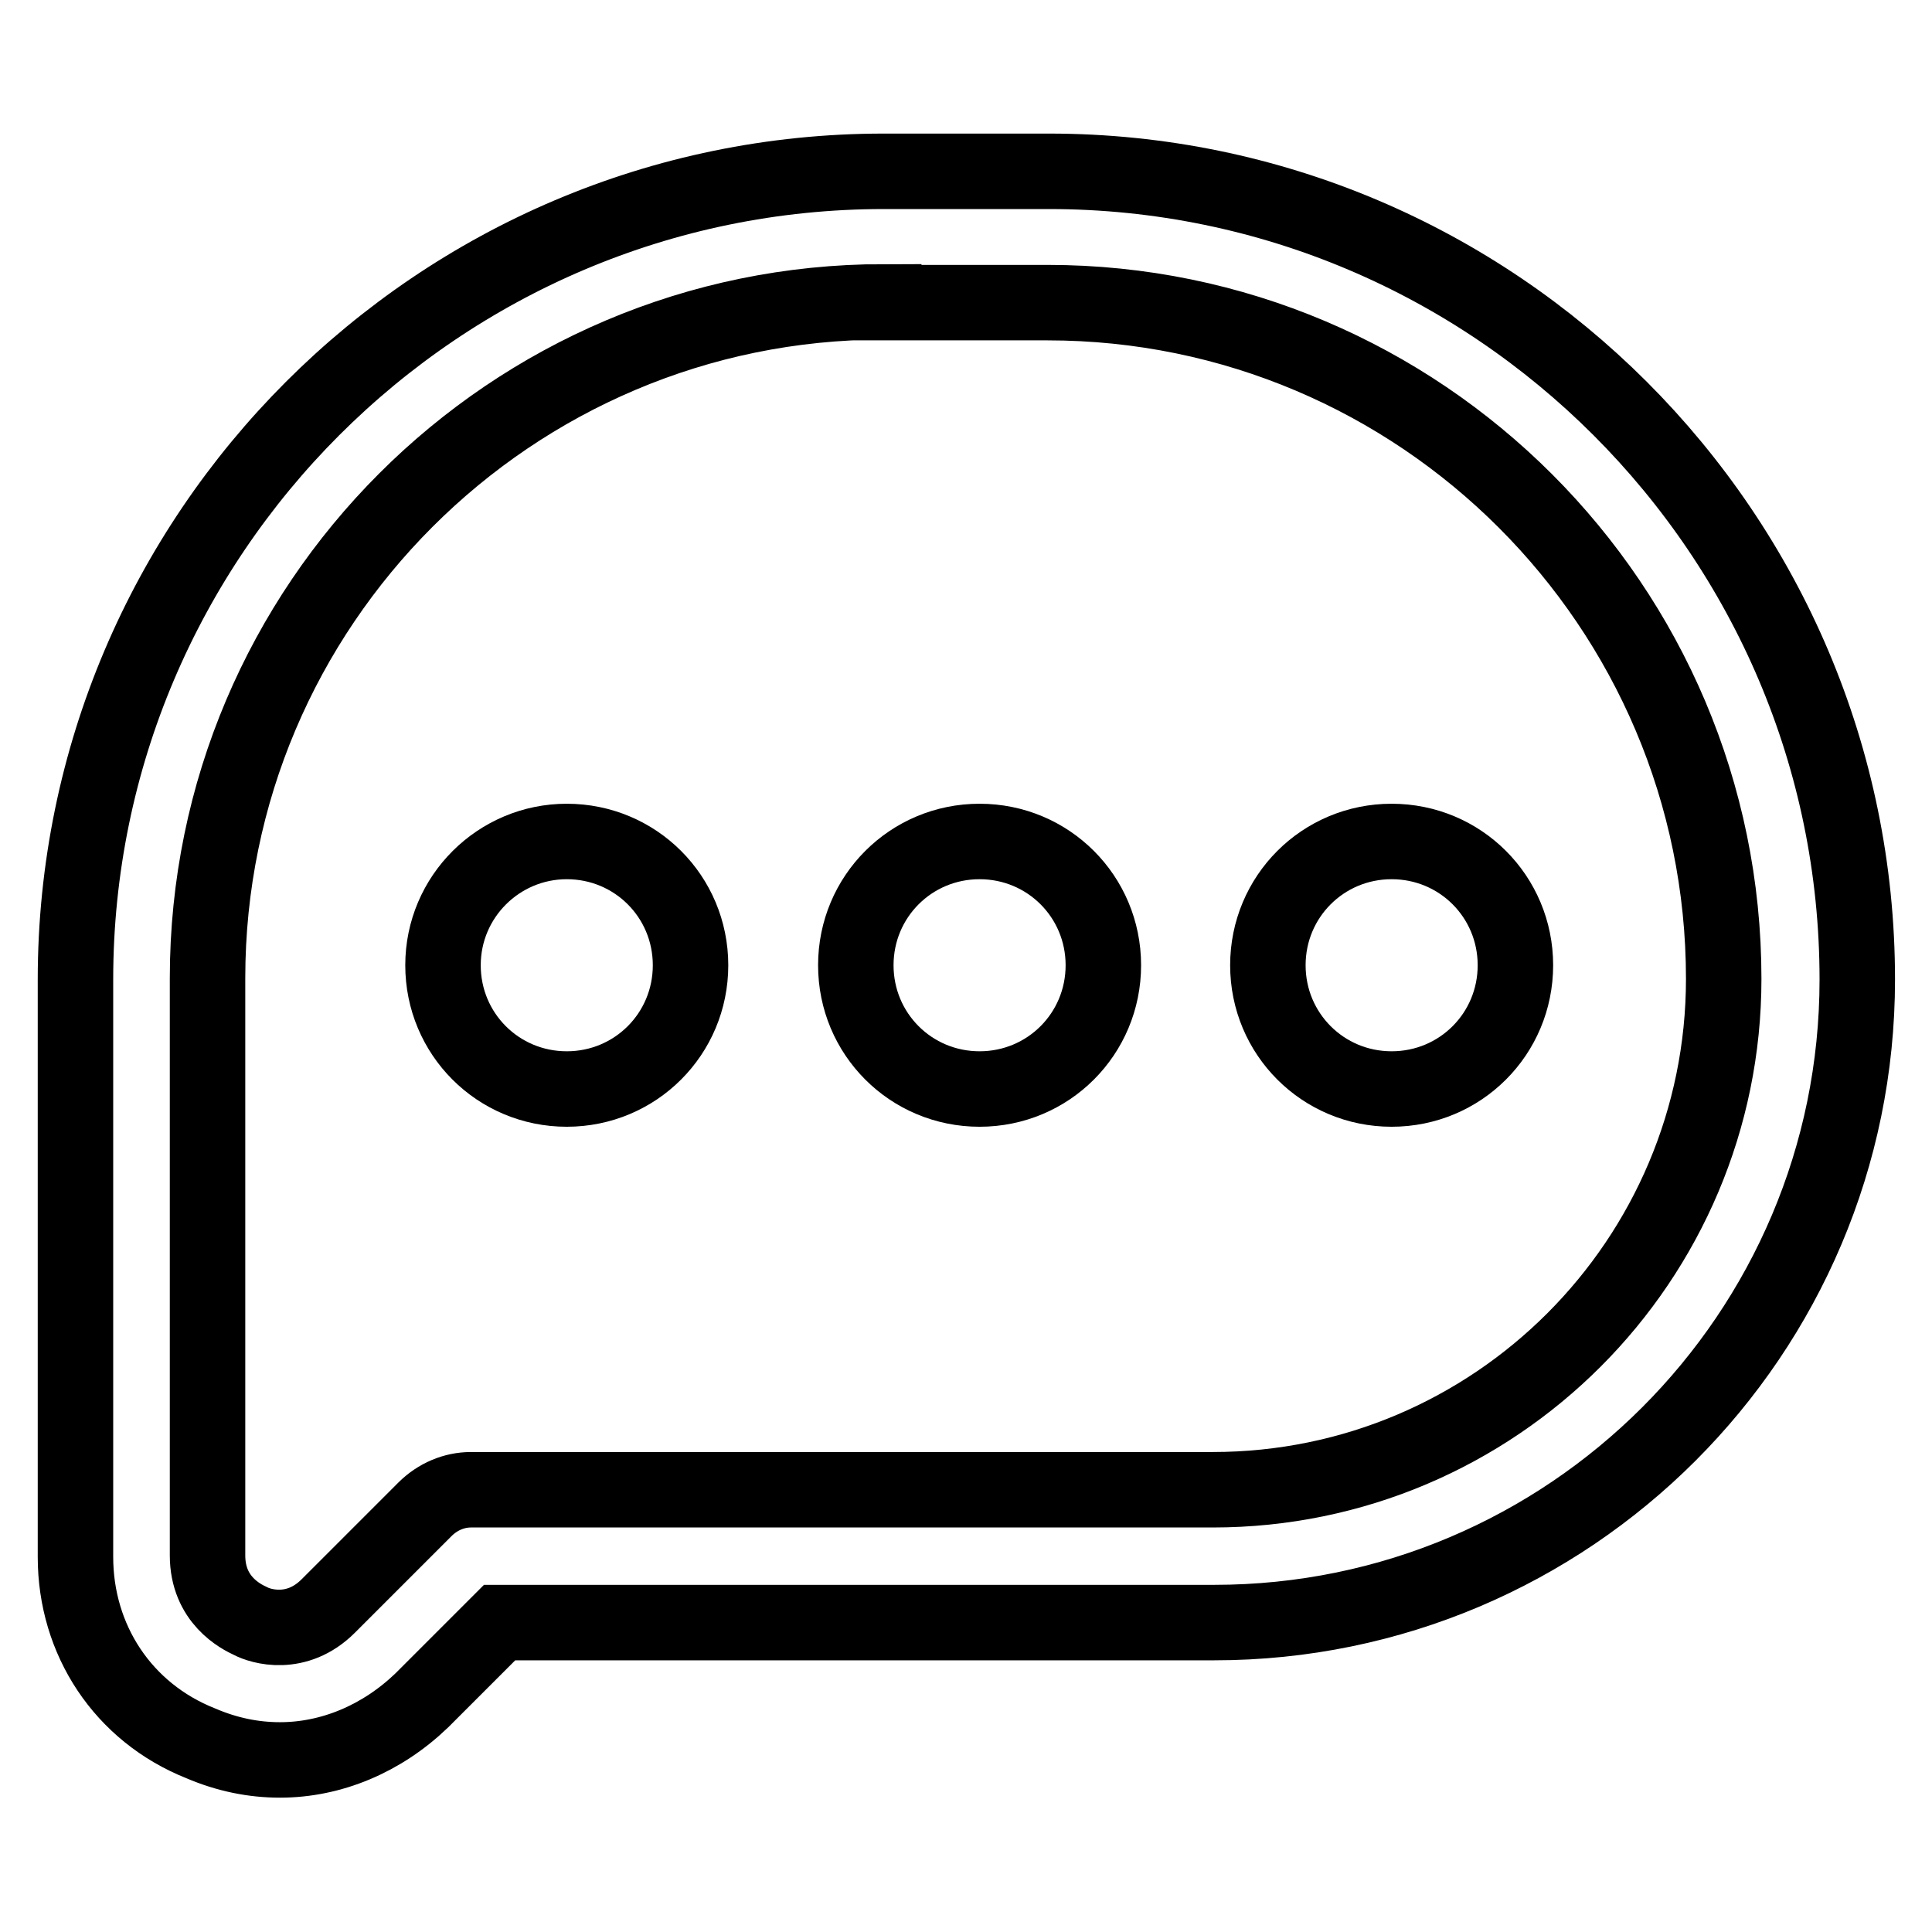
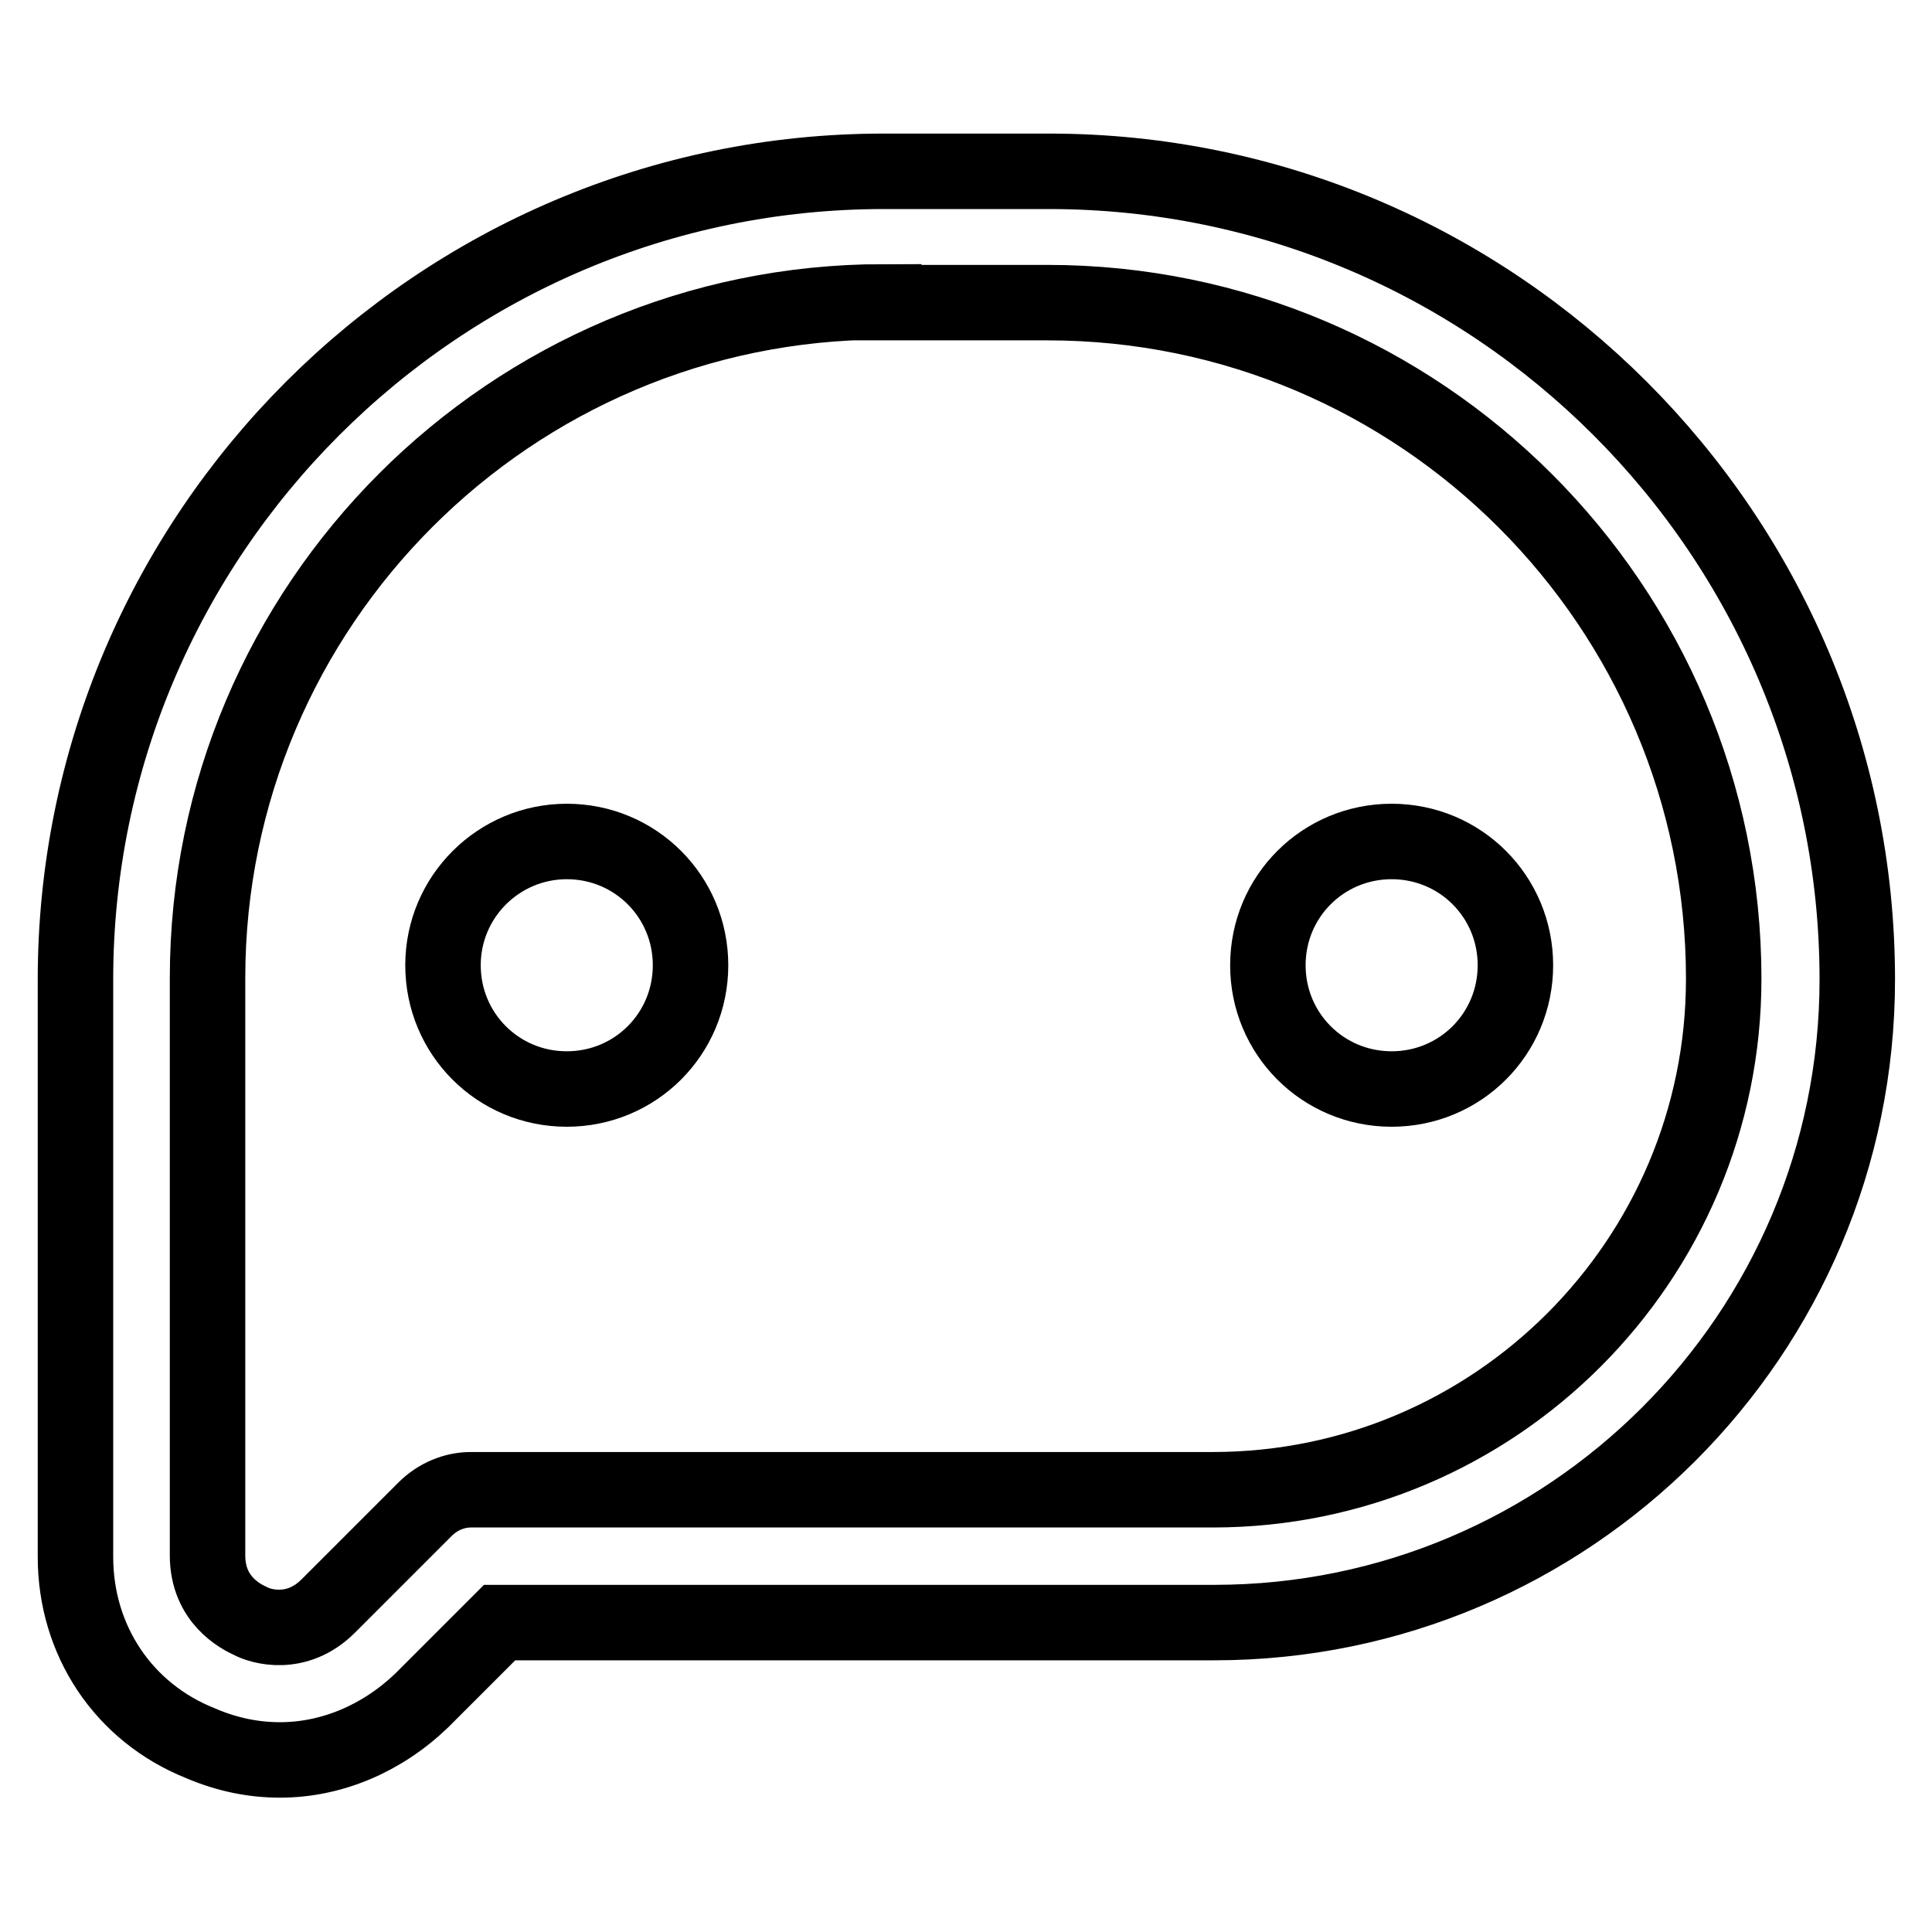
<svg xmlns="http://www.w3.org/2000/svg" version="1.1" x="0px" y="0px" viewBox="0 0 256 256" enable-background="new 0 0 256 256" xml:space="preserve">
  <g>
    <path stroke-width="10" fill-opacity="0" stroke="#000000" d="M37.1,233.2c-3.5,0-7-0.7-10.5-2.2C16.3,226.9,10,217.3,10,206.3v-76.5c0-59,48.1-107.1,107.1-107.1h21.9 c59,0,107.1,48.1,107.1,107.1c0,47-38.2,85.2-85.2,85.2H66.2l-10.3,10.3C50.6,230.4,43.9,233.2,37.1,233.2z M117.1,40 c-49.4,0-89.6,40.2-89.6,89.6v76.5c0,5.9,4.4,8.1,5.7,8.7c1.3,0.7,6.1,2.2,10.3-2L56.3,200c1.7-1.7,3.9-2.6,6.1-2.6h98.3 c37.4,0,67.7-30.4,67.7-67.7c0-49.4-40.2-89.6-89.6-89.6H117.1z" />
    <path stroke-width="10" fill-opacity="0" stroke="#000000" d="M58.7,127.9c0,9.1,7.3,16.4,16.4,16.4c9.1,0,16.4-7.3,16.4-16.4c0,0,0,0,0,0c0-9.1-7.3-16.4-16.4-16.4 C66.1,111.5,58.7,118.8,58.7,127.9C58.7,127.9,58.7,127.9,58.7,127.9z" />
-     <path stroke-width="10" fill-opacity="0" stroke="#000000" d="M113.4,127.9c0,9.1,7.3,16.4,16.4,16.4c9.1,0,16.4-7.3,16.4-16.4c0,0,0,0,0,0c0-9.1-7.3-16.4-16.4-16.4 C120.7,111.5,113.4,118.8,113.4,127.9C113.4,127.9,113.4,127.9,113.4,127.9z" />
    <path stroke-width="10" fill-opacity="0" stroke="#000000" d="M168,127.9c0,9.1,7.3,16.4,16.4,16.4s16.4-7.3,16.4-16.4s-7.3-16.4-16.4-16.4S168,118.8,168,127.9z" />
  </g>
</svg>